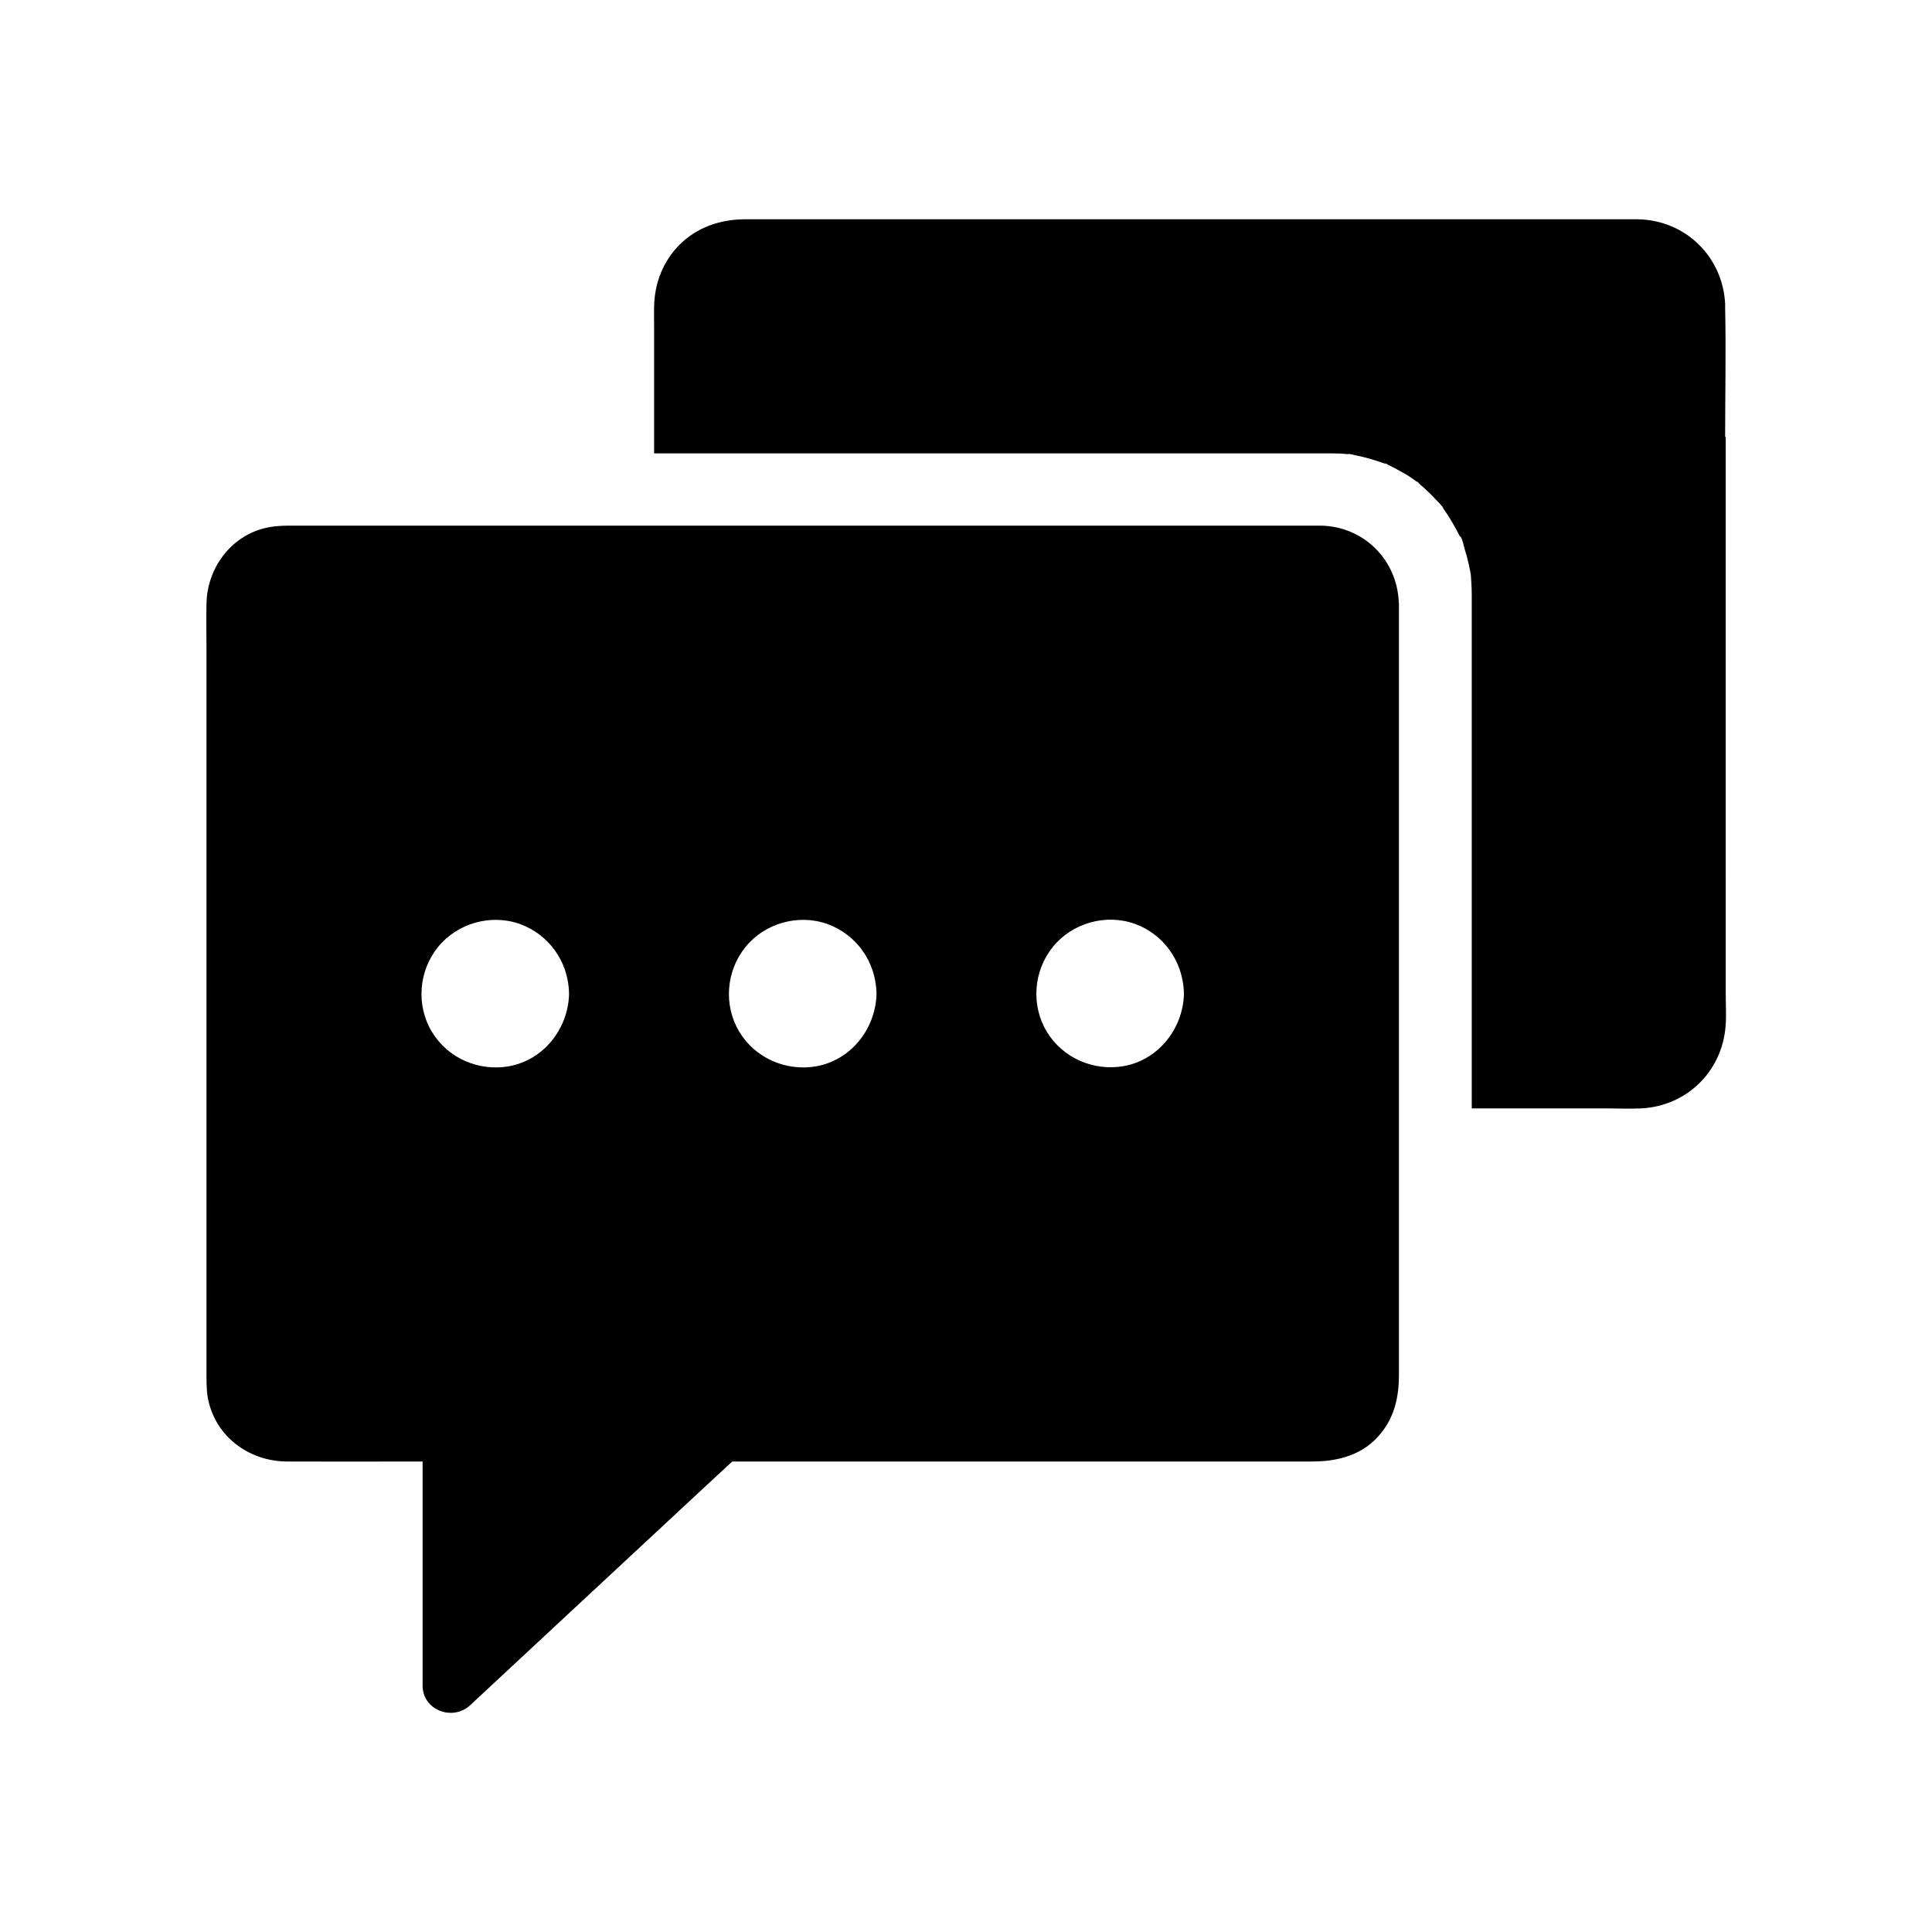
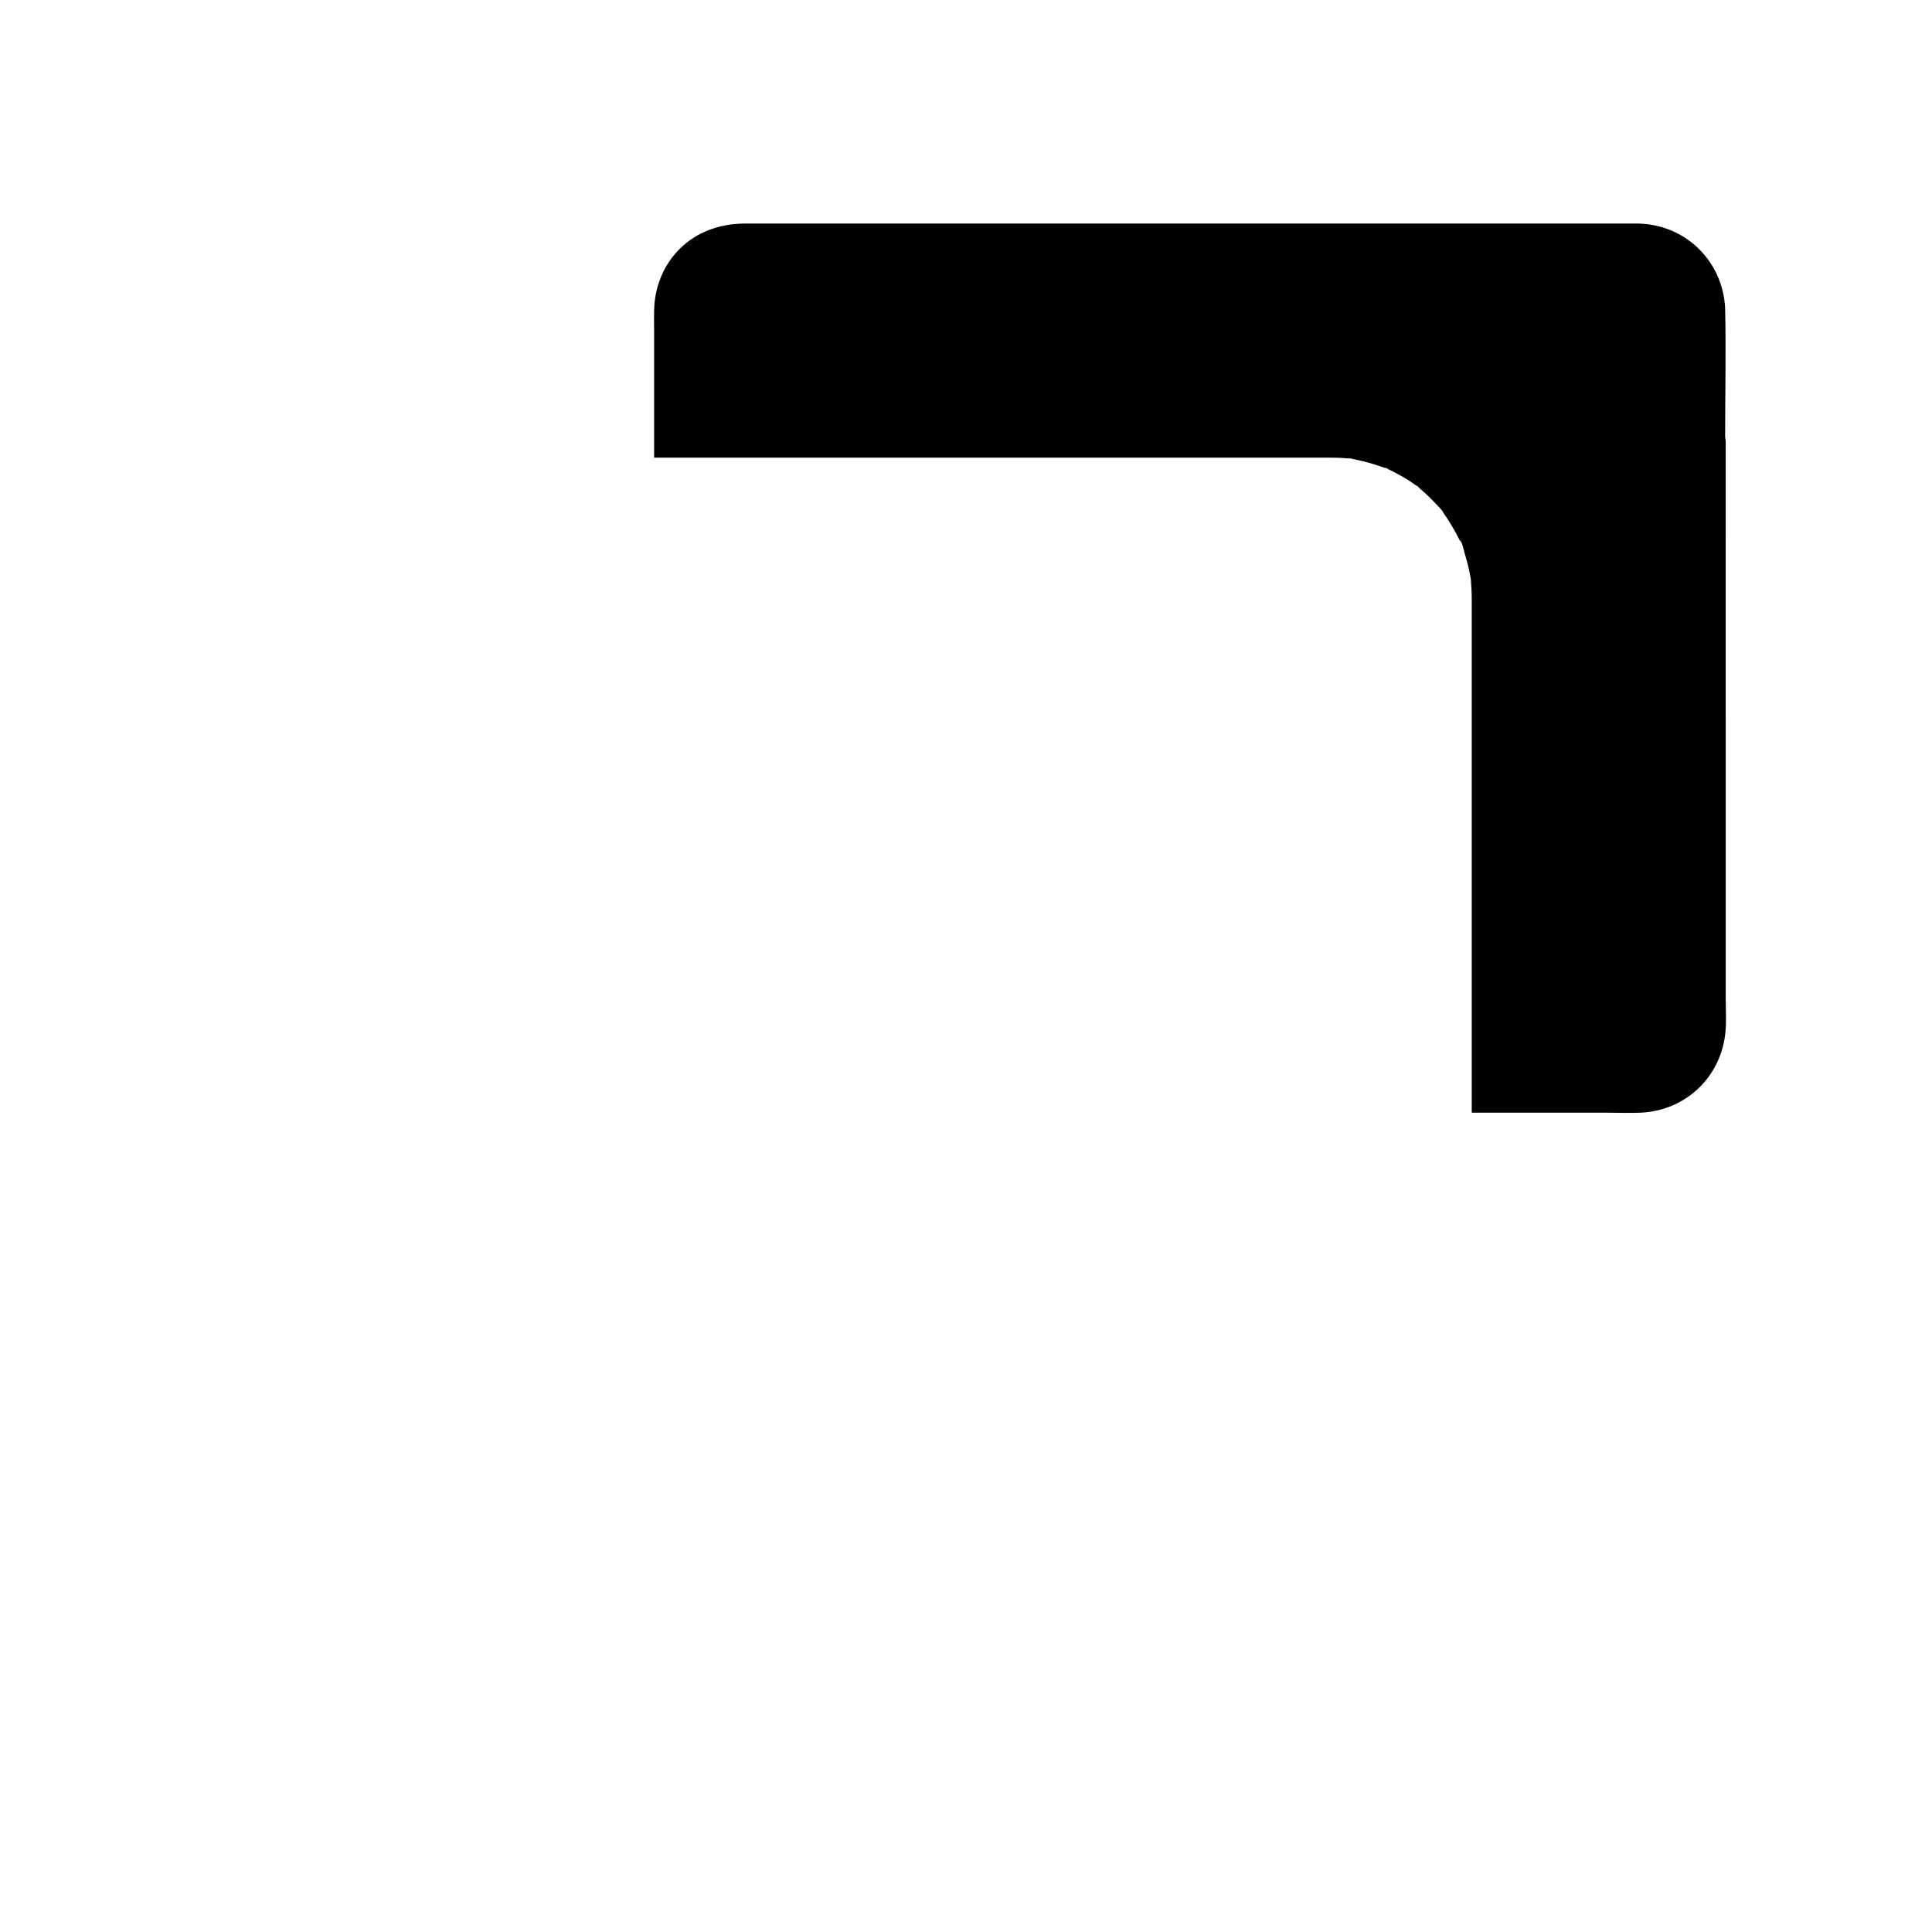
<svg xmlns="http://www.w3.org/2000/svg" fill="#000000" width="800px" height="800px" version="1.1" viewBox="144 144 512 512">
  <g>
-     <path d="m514.68 303.47c-0.492-11.168-9.297-19.926-20.566-20.172h-2.363-270.89c-2.066 0-4.082 0.098-6.199 0.543-9.445 2.066-15.793 10.727-15.941 20.172-0.098 3.984 0 7.922 0 11.906v192.91c0 2.508 0.051 5.019 0.789 7.477 2.609 9.199 11.121 14.957 20.516 15.008 11.219 0.051 22.434 0 33.605 0h2.363v59.383c0 6.543 7.969 9.496 12.594 5.215 8.07-7.527 16.137-15.008 24.207-22.535 12.891-11.957 25.73-23.961 38.621-35.918 2.215-2.066 4.43-4.082 6.641-6.148h153.8c6.887 0 13.578-1.82 18.105-7.477 3.691-4.574 4.773-9.84 4.773-15.5v-204.47c-0.051-0.102-0.051-0.246-0.051-0.395zm-219.88 103.91v0.195 0.098c-0.344 9.055-6.742 17.219-15.891 18.895-8.02 1.426-16.234-2.117-20.469-9.152-4.231-7.035-3.492-16.137 1.672-22.484 5.117-6.297 14.023-8.809 21.695-6.051 7.723 2.805 12.742 9.988 12.988 18.105v0.344zm81.477 0v0.195 0.098c-0.344 9.055-6.742 17.219-15.891 18.895-8.02 1.426-16.234-2.117-20.469-9.152-4.231-7.035-3.492-16.137 1.672-22.484 5.117-6.297 14.023-8.809 21.695-6.051 7.723 2.805 12.742 9.988 12.988 18.105v0.344zm81.473-0.051v0.297c-0.344 9.055-6.742 17.219-15.891 18.895-8.02 1.426-16.234-2.117-20.469-9.152-4.231-7.035-3.492-16.137 1.672-22.484 5.117-6.297 14.023-8.809 21.695-6.051 7.723 2.805 12.695 9.988 12.988 18.105v0.344z" />
-     <path d="m601.18 259.78c0-11.367 0.246-22.781 0-34.145v-0.098-0.051-0.344-0.59-0.051c-0.641-12.449-10.48-22.141-23.074-22.387h-3.051-228.78-5.066c-6.394 0.051-12.547 2.164-17.121 6.742-4.379 4.379-6.641 10.234-6.742 16.383-0.051 1.723 0 3.445 0 5.164v33.75h179.68c1.379 0 2.754 0.051 4.082 0.195 0.246 0 0.441 0.051 0.688 0.051 1.082 0.148 0.887 0.098-0.59-0.098 0.246-0.148 1.672 0.297 1.969 0.344 2.805 0.543 5.512 1.379 8.215 2.363-1.918-0.934 2.117 0.738 0 0h0.051c0.59 0.297 1.18 0.543 1.77 0.836 1.133 0.59 2.262 1.23 3.394 1.871 1.082 0.641 2.066 1.379 3.102 2.117-1.379-1.23 1.871 1.328 0.098 0.051 0 0-0.051-0.051-0.098-0.051 0.051 0.051 0.051 0.051 0.098 0.098 0.641 0.59 1.277 1.082 1.918 1.672 0.934 0.887 1.871 1.77 2.707 2.707 0.195 0.195 2.164 2.117 2.066 2.41-0.246-0.344-0.492-0.641-0.738-0.984 0.246 0.344 0.492 0.688 0.738 1.031 0.395 0.543 0.738 1.031 1.082 1.574 0.836 1.277 1.574 2.559 2.312 3.887 0.297 0.59 0.59 1.133 0.887 1.723 0.098 0.195 0.195 0.395 0.297 0.59 0.098 0.297 0.195 0.441 0.246 0.543-0.051-0.148-0.195-0.492-0.441-1.082 0.59 0.297 1.133 3.051 1.328 3.691 0.395 1.277 0.738 2.508 1.031 3.836 0.148 0.641 0.246 1.328 0.395 1.969 0.051 0.148 0.051 0.297 0.098 0.441 0 0.098 0 0.195 0.051 0.297 0.148 1.871 0.246 3.691 0.246 5.559v9.297 126.64h35.57c3.102 0 6.25 0.148 9.398 0 12.004-0.641 21.305-9.742 22.289-21.648 0.246-2.856 0.051-5.805 0.051-8.707l-0.008-147.6z" />
+     <path d="m601.18 259.78c0-11.367 0.246-22.781 0-34.145c-0.641-12.449-10.48-22.141-23.074-22.387h-3.051-228.78-5.066c-6.394 0.051-12.547 2.164-17.121 6.742-4.379 4.379-6.641 10.234-6.742 16.383-0.051 1.723 0 3.445 0 5.164v33.75h179.68c1.379 0 2.754 0.051 4.082 0.195 0.246 0 0.441 0.051 0.688 0.051 1.082 0.148 0.887 0.098-0.59-0.098 0.246-0.148 1.672 0.297 1.969 0.344 2.805 0.543 5.512 1.379 8.215 2.363-1.918-0.934 2.117 0.738 0 0h0.051c0.59 0.297 1.18 0.543 1.77 0.836 1.133 0.59 2.262 1.23 3.394 1.871 1.082 0.641 2.066 1.379 3.102 2.117-1.379-1.23 1.871 1.328 0.098 0.051 0 0-0.051-0.051-0.098-0.051 0.051 0.051 0.051 0.051 0.098 0.098 0.641 0.59 1.277 1.082 1.918 1.672 0.934 0.887 1.871 1.77 2.707 2.707 0.195 0.195 2.164 2.117 2.066 2.41-0.246-0.344-0.492-0.641-0.738-0.984 0.246 0.344 0.492 0.688 0.738 1.031 0.395 0.543 0.738 1.031 1.082 1.574 0.836 1.277 1.574 2.559 2.312 3.887 0.297 0.59 0.59 1.133 0.887 1.723 0.098 0.195 0.195 0.395 0.297 0.59 0.098 0.297 0.195 0.441 0.246 0.543-0.051-0.148-0.195-0.492-0.441-1.082 0.59 0.297 1.133 3.051 1.328 3.691 0.395 1.277 0.738 2.508 1.031 3.836 0.148 0.641 0.246 1.328 0.395 1.969 0.051 0.148 0.051 0.297 0.098 0.441 0 0.098 0 0.195 0.051 0.297 0.148 1.871 0.246 3.691 0.246 5.559v9.297 126.64h35.57c3.102 0 6.25 0.148 9.398 0 12.004-0.641 21.305-9.742 22.289-21.648 0.246-2.856 0.051-5.805 0.051-8.707l-0.008-147.6z" />
  </g>
</svg>